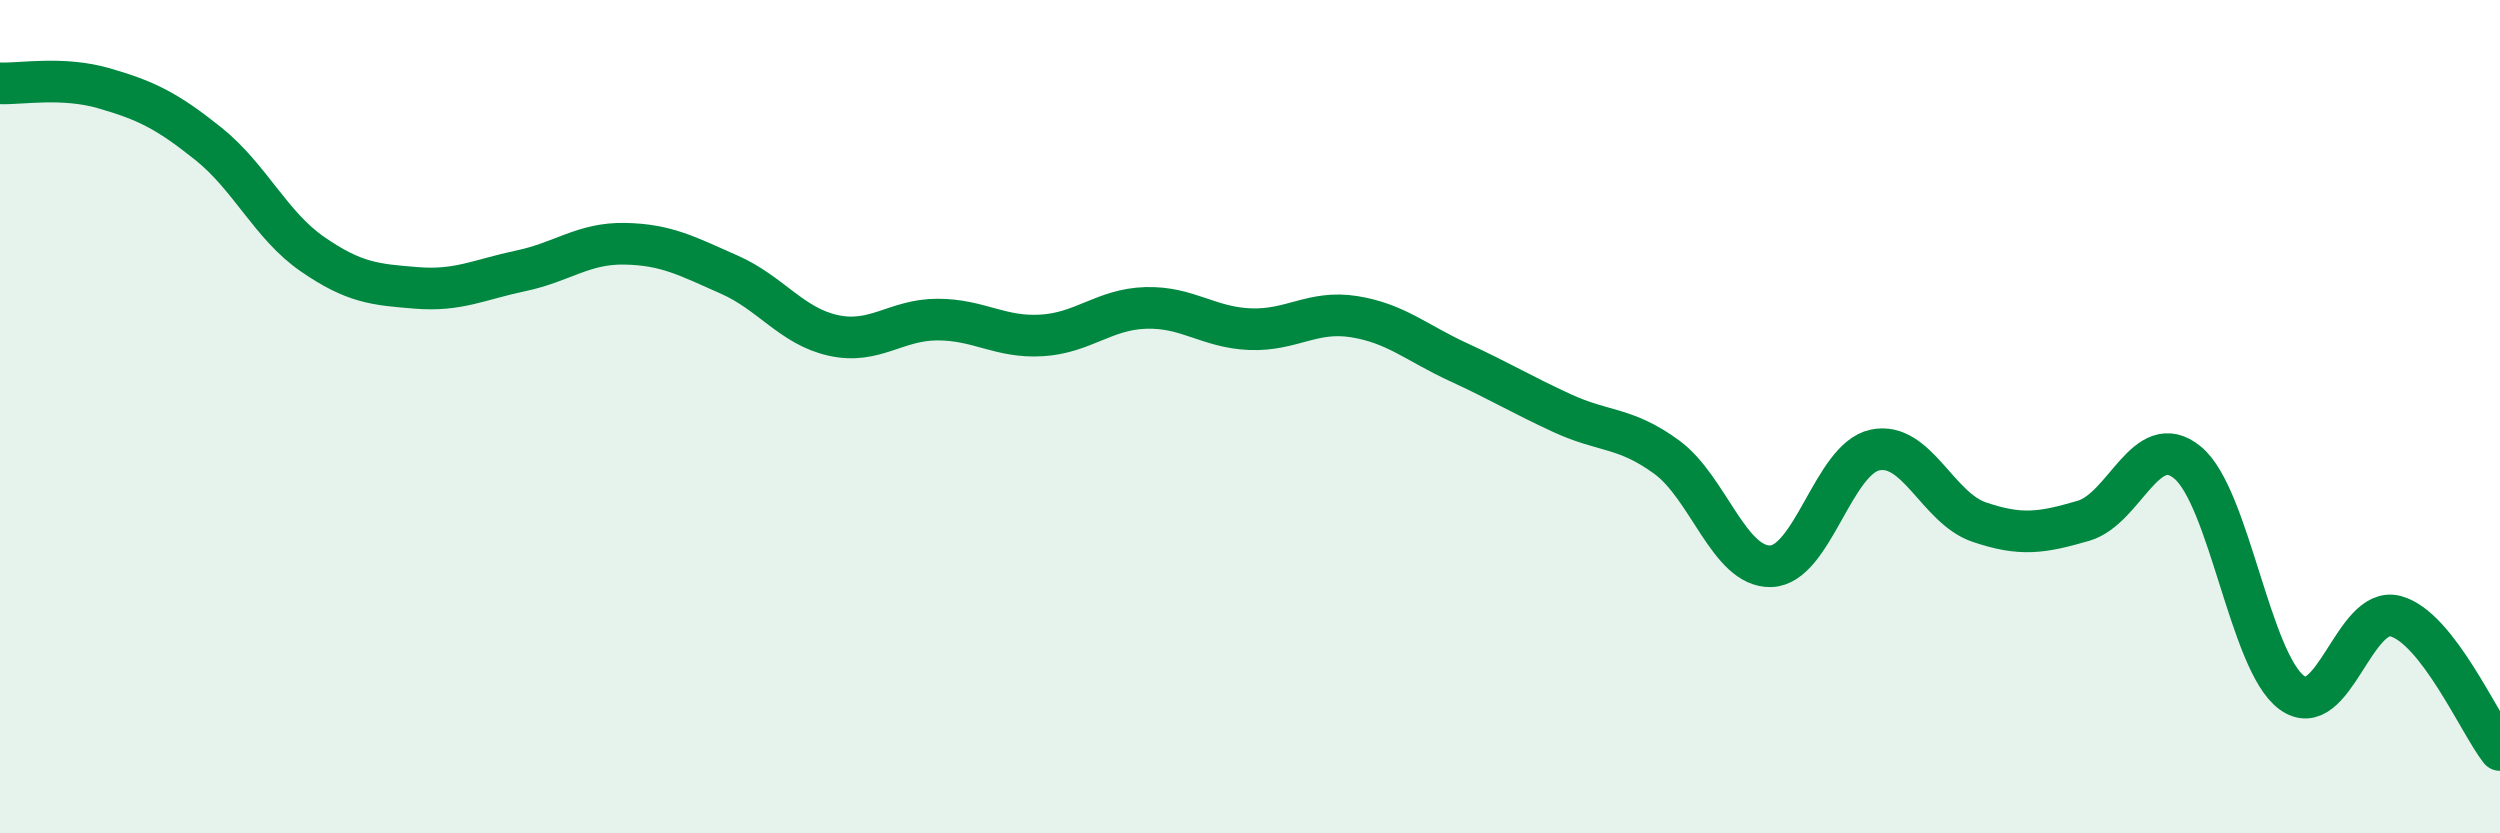
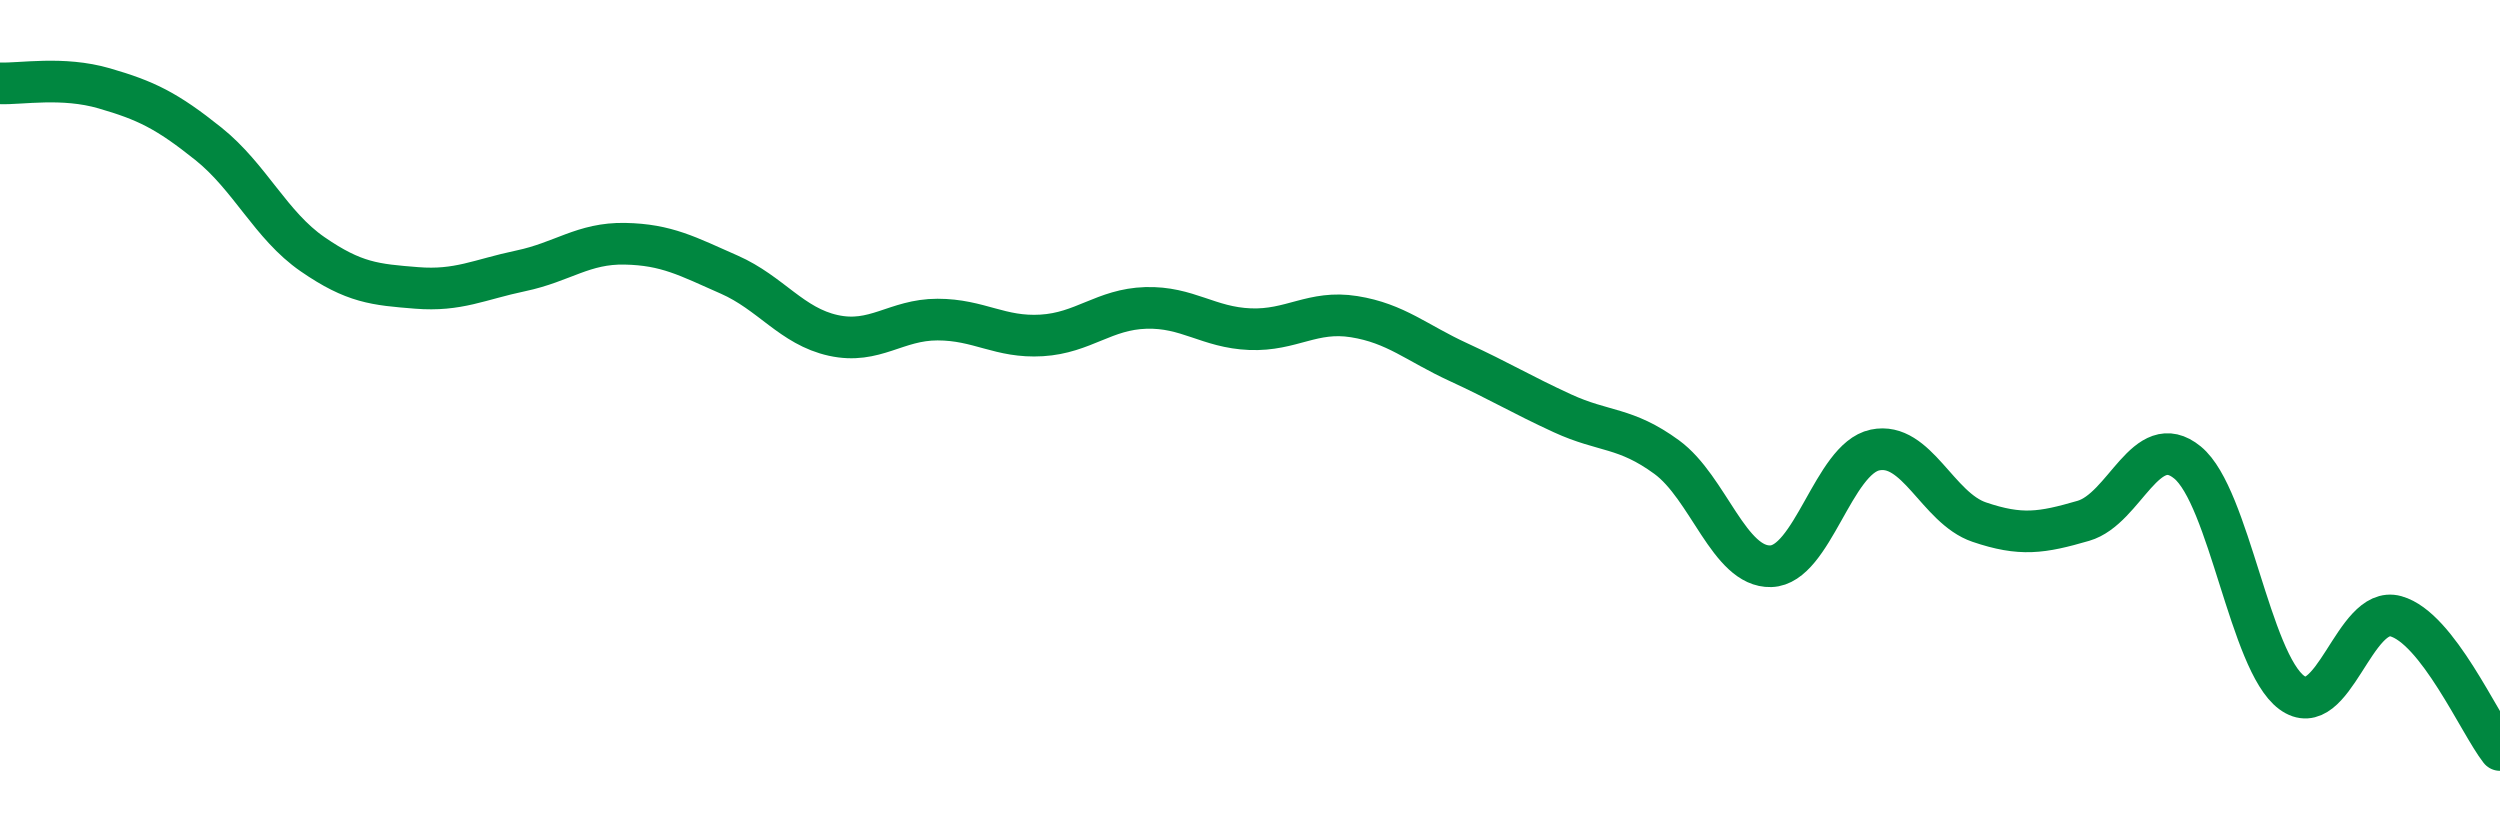
<svg xmlns="http://www.w3.org/2000/svg" width="60" height="20" viewBox="0 0 60 20">
-   <path d="M 0,2 C 0.5,2.02 1.5,1.83 2.5,2.12 C 3.5,2.41 4,2.65 5,3.45 C 6,4.25 6.5,5.41 7.5,6.1 C 8.5,6.79 9,6.83 10,6.91 C 11,6.99 11.5,6.71 12.5,6.5 C 13.5,6.29 14,5.83 15,5.85 C 16,5.87 16.5,6.15 17.5,6.59 C 18.5,7.03 19,7.83 20,8.05 C 21,8.27 21.5,7.67 22.5,7.67 C 23.5,7.67 24,8.11 25,8.05 C 26,7.99 26.5,7.42 27.5,7.39 C 28.5,7.36 29,7.86 30,7.9 C 31,7.94 31.5,7.44 32.5,7.6 C 33.5,7.76 34,8.23 35,8.69 C 36,9.15 36.5,9.46 37.5,9.92 C 38.5,10.38 39,10.24 40,10.97 C 41,11.7 41.5,13.62 42.5,13.59 C 43.5,13.56 44,11.01 45,10.8 C 46,10.59 46.5,12.19 47.5,12.53 C 48.5,12.87 49,12.79 50,12.5 C 51,12.21 51.5,10.28 52.5,11.1 C 53.5,11.92 54,15.88 55,16.62 C 56,17.36 56.5,14.51 57.5,14.79 C 58.5,15.07 59.5,17.36 60,18L60 20L0 20Z" fill="#008740" opacity="0.1" stroke-linecap="round" stroke-linejoin="round" />
  <path d="M 0,2 C 0.5,2.02 1.5,1.83 2.5,2.12 C 3.5,2.41 4,2.65 5,3.45 C 6,4.25 6.5,5.41 7.5,6.1 C 8.5,6.79 9,6.83 10,6.91 C 11,6.99 11.5,6.71 12.5,6.5 C 13.5,6.29 14,5.83 15,5.85 C 16,5.87 16.5,6.15 17.5,6.59 C 18.5,7.03 19,7.83 20,8.05 C 21,8.27 21.5,7.67 22.5,7.67 C 23.5,7.67 24,8.11 25,8.05 C 26,7.99 26.5,7.42 27.5,7.39 C 28.5,7.36 29,7.86 30,7.9 C 31,7.94 31.5,7.44 32.5,7.6 C 33.5,7.76 34,8.23 35,8.69 C 36,9.15 36.5,9.46 37.5,9.92 C 38.5,10.38 39,10.24 40,10.97 C 41,11.7 41.5,13.62 42.5,13.59 C 43.5,13.56 44,11.01 45,10.8 C 46,10.59 46.5,12.19 47.5,12.53 C 48.5,12.87 49,12.79 50,12.5 C 51,12.21 51.5,10.28 52.5,11.1 C 53.5,11.92 54,15.88 55,16.62 C 56,17.36 56.5,14.51 57.5,14.79 C 58.5,15.07 59.5,17.36 60,18" stroke="#008740" stroke-width="1" fill="none" stroke-linecap="round" stroke-linejoin="round" />
</svg>